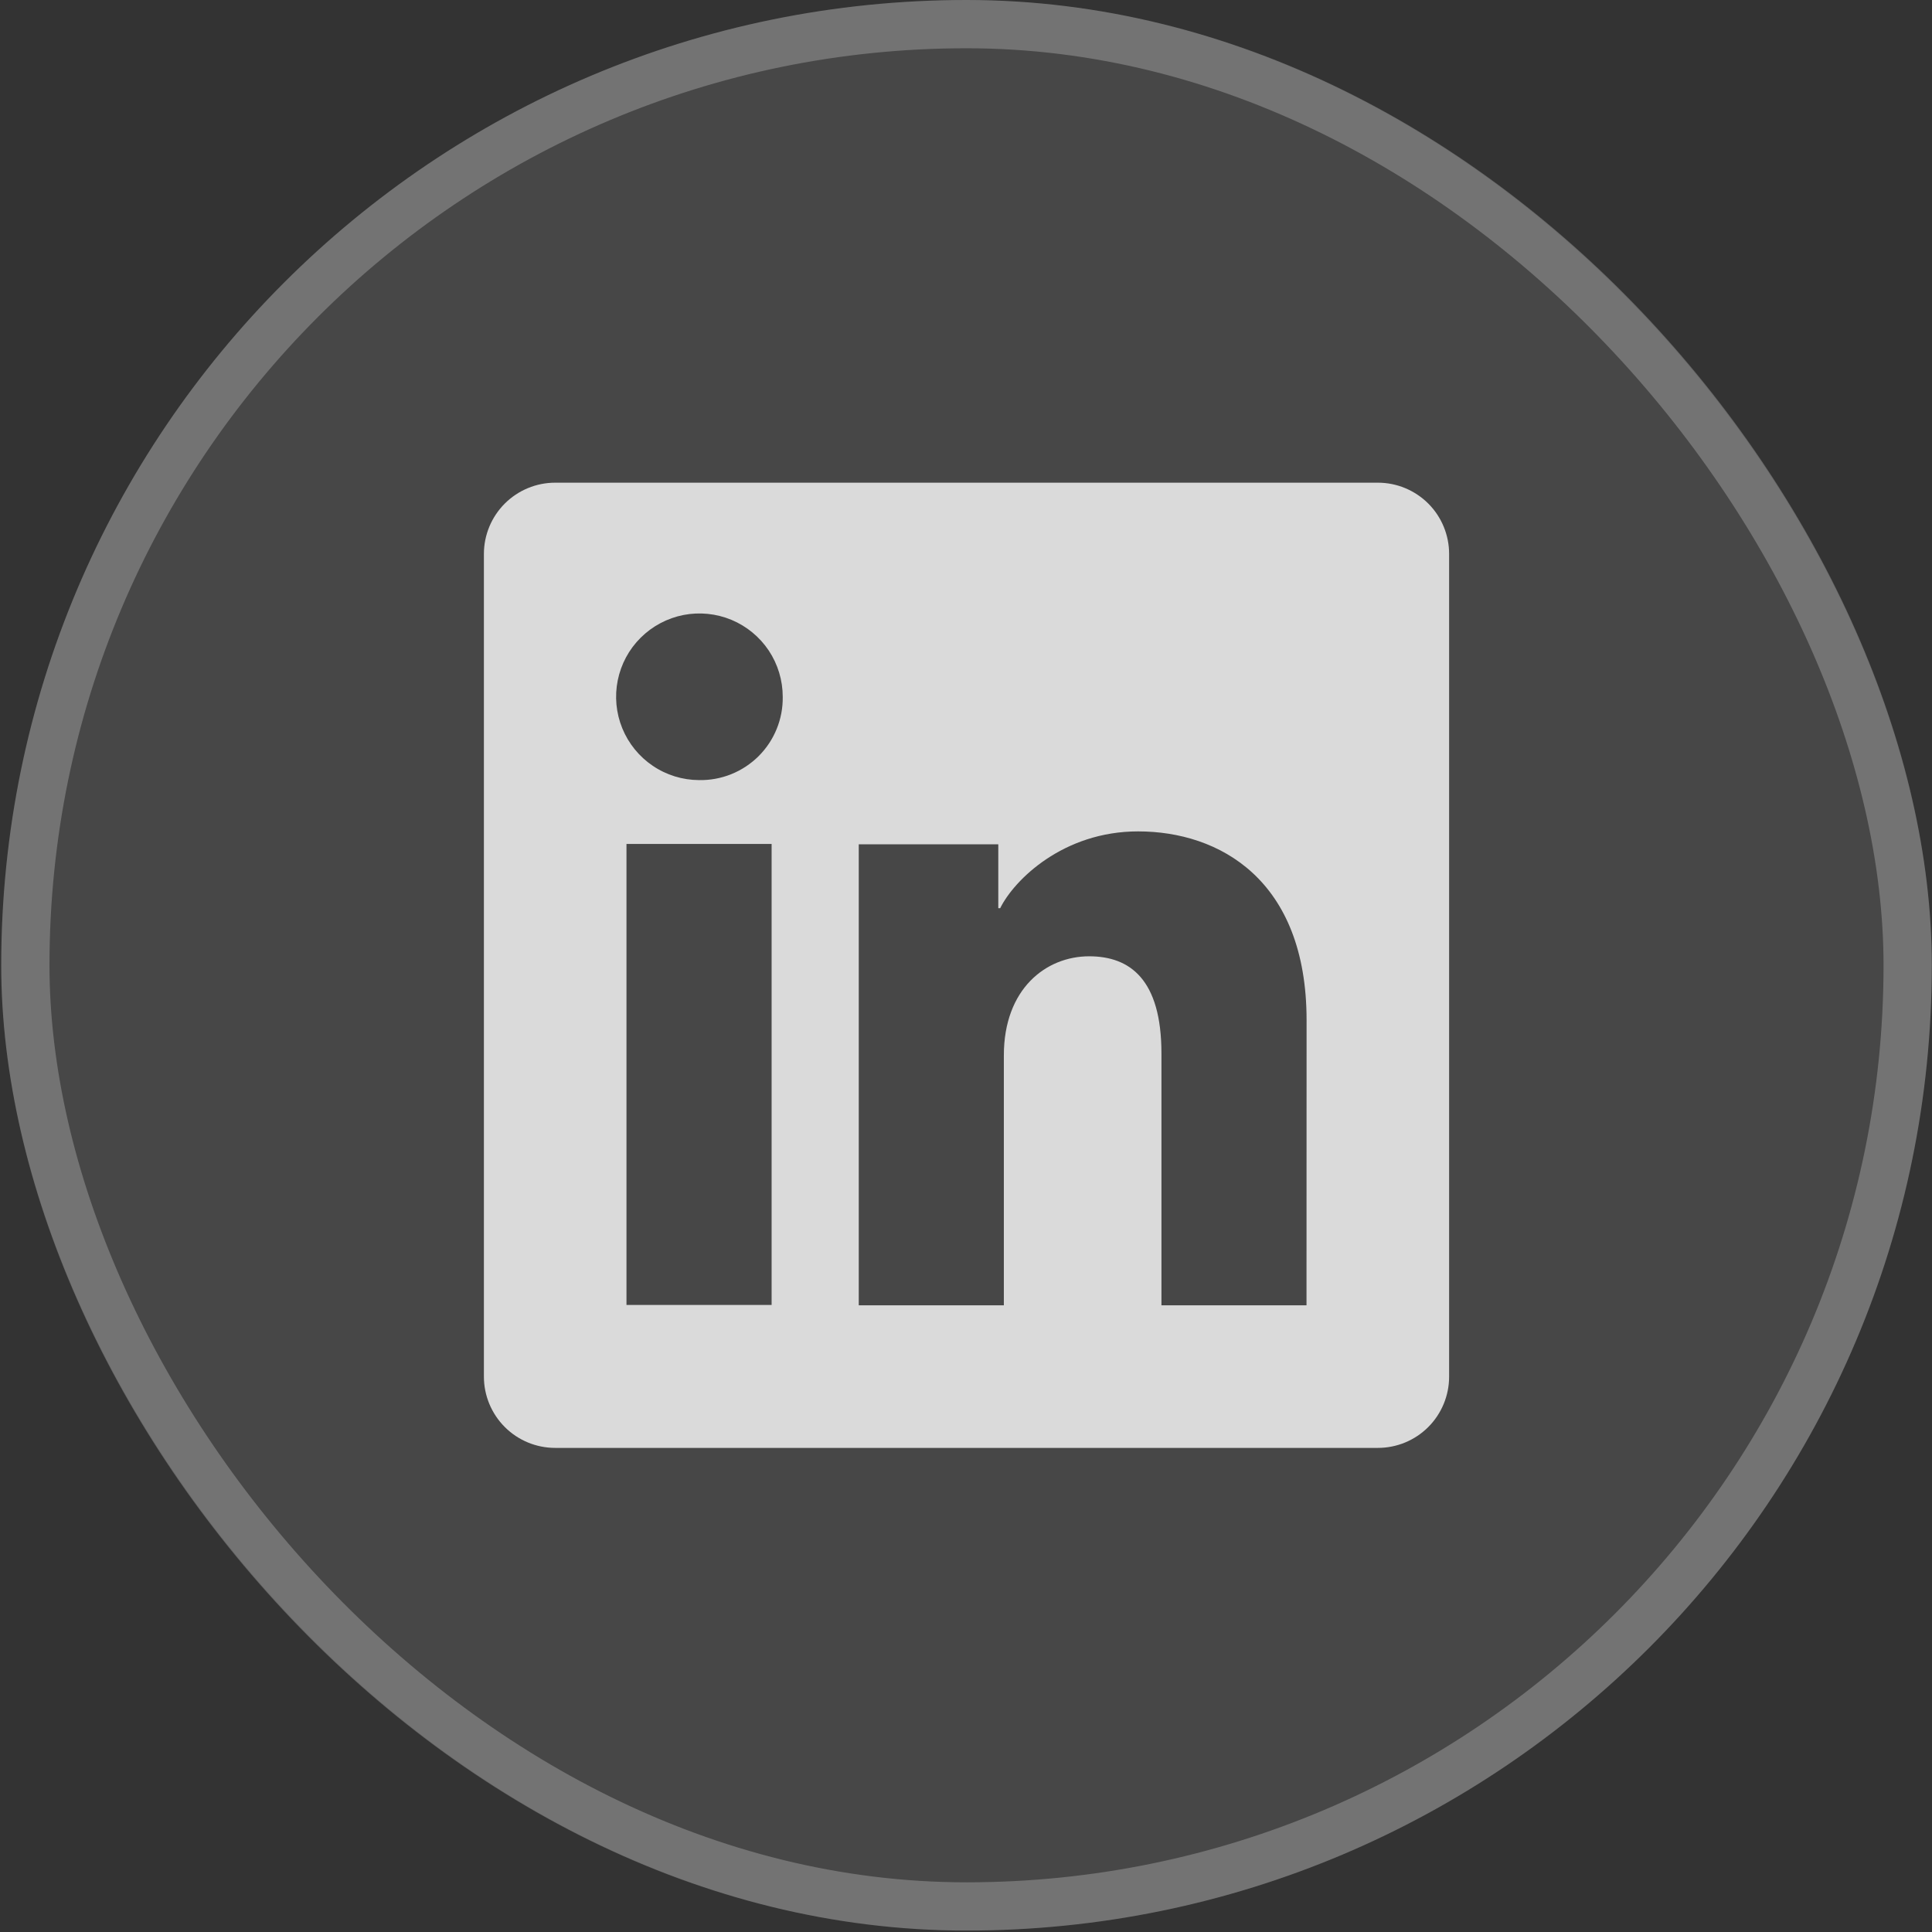
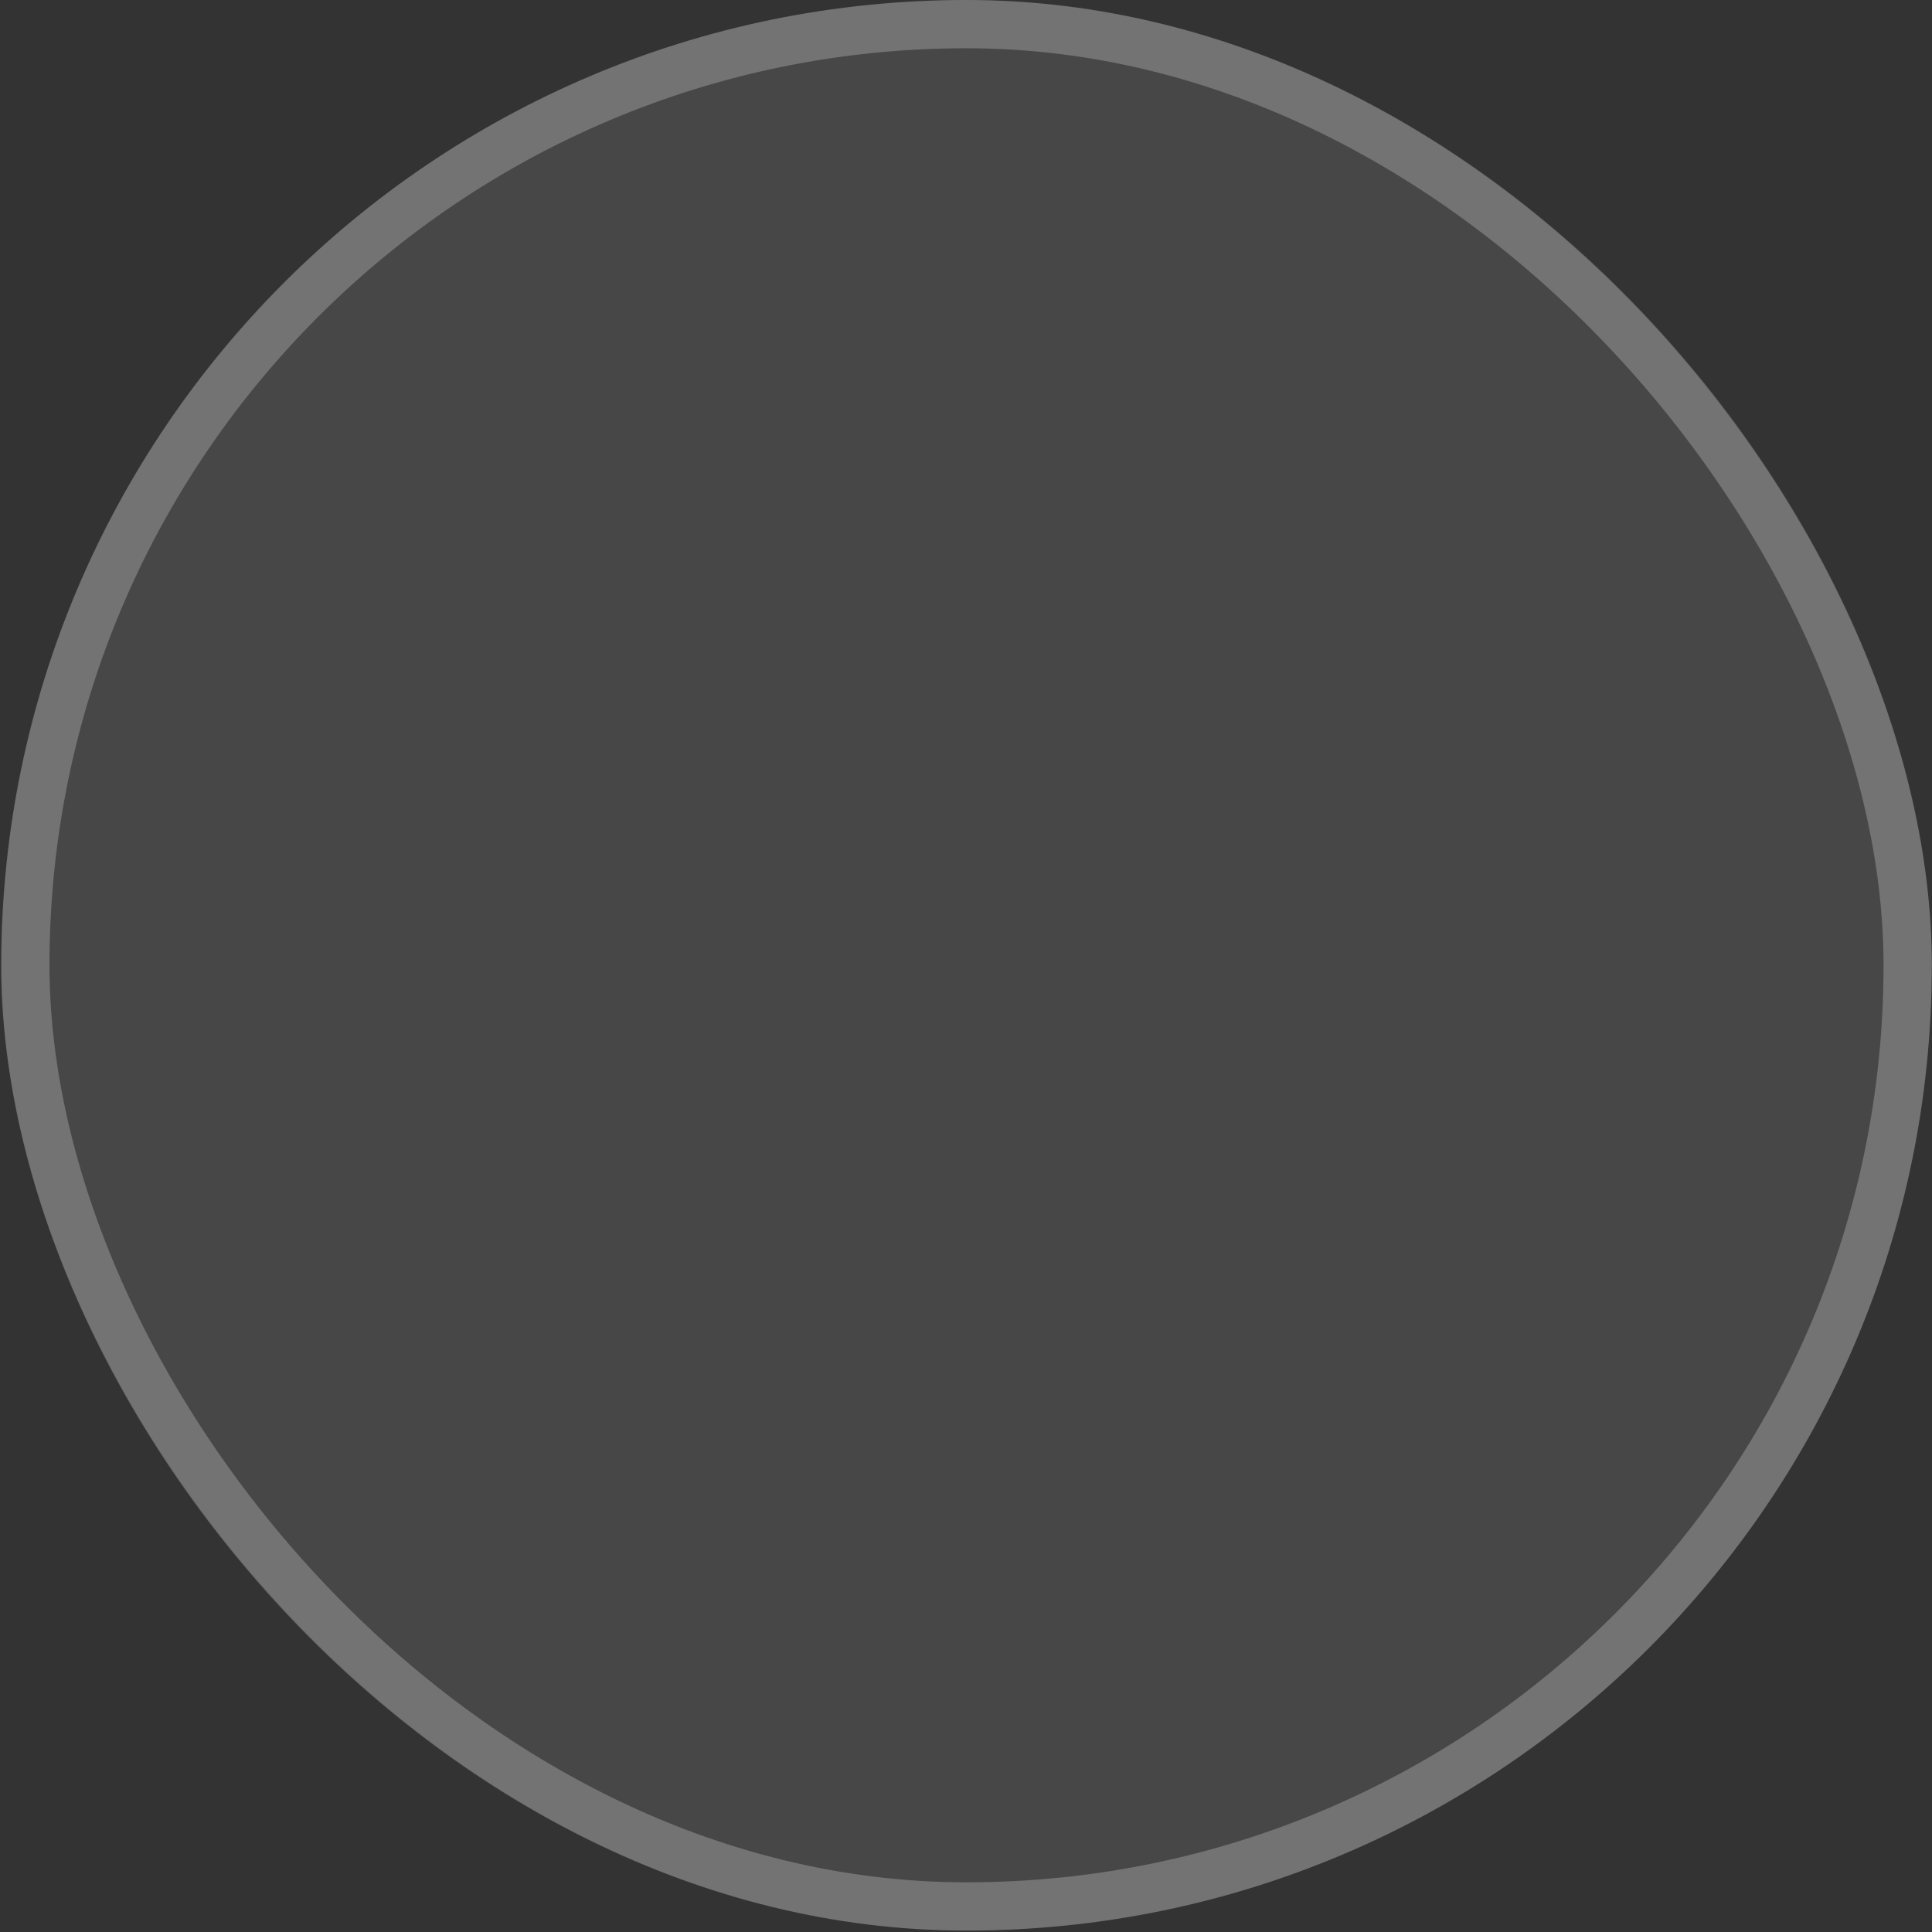
<svg xmlns="http://www.w3.org/2000/svg" width="49" height="49" viewBox="0 0 49 49" fill="none">
  <rect x="0" y="0" width="49" height="49" fill="#333333" stroke="none" />
  <rect x="0.031" width="48.964" height="48.964" rx="24.482" fill="white" fill-opacity="0.1" />
  <rect x="0.643" y="0.612" width="47.74" height="47.74" rx="23.87" stroke="white" stroke-opacity="0.24" stroke-width="1.224" />
-   <path d="M34.946 12.242H14.081C13.601 12.242 13.142 12.433 12.803 12.771C12.464 13.11 12.273 13.57 12.273 14.049V34.915C12.273 35.394 12.464 35.854 12.803 36.193C13.142 36.532 13.601 36.722 14.081 36.722H34.946C35.426 36.722 35.885 36.532 36.224 36.193C36.563 35.854 36.753 35.394 36.753 34.915V14.049C36.753 13.57 36.563 13.11 36.224 12.771C35.885 12.433 35.426 12.242 34.946 12.242ZM19.57 33.096H15.889V21.405H19.57V33.096ZM17.727 19.785C17.309 19.783 16.902 19.657 16.556 19.423C16.21 19.189 15.941 18.858 15.783 18.472C15.625 18.086 15.585 17.661 15.668 17.252C15.751 16.843 15.953 16.467 16.25 16.173C16.546 15.879 16.922 15.679 17.332 15.598C17.742 15.518 18.166 15.561 18.552 15.721C18.937 15.882 19.266 16.153 19.498 16.5C19.729 16.848 19.852 17.256 19.852 17.674C19.856 17.953 19.804 18.231 19.698 18.489C19.593 18.748 19.436 18.983 19.238 19.18C19.039 19.377 18.803 19.532 18.544 19.636C18.284 19.74 18.006 19.791 17.727 19.785ZM33.136 33.106H29.457V26.719C29.457 24.836 28.656 24.254 27.623 24.254C26.531 24.254 25.46 25.077 25.46 26.767V33.106H21.78V21.414H25.319V23.034H25.367C25.722 22.315 26.966 21.086 28.865 21.086C30.919 21.086 33.138 22.305 33.138 25.875L33.136 33.106Z" fill="white" fill-opacity="0.8" />
</svg>